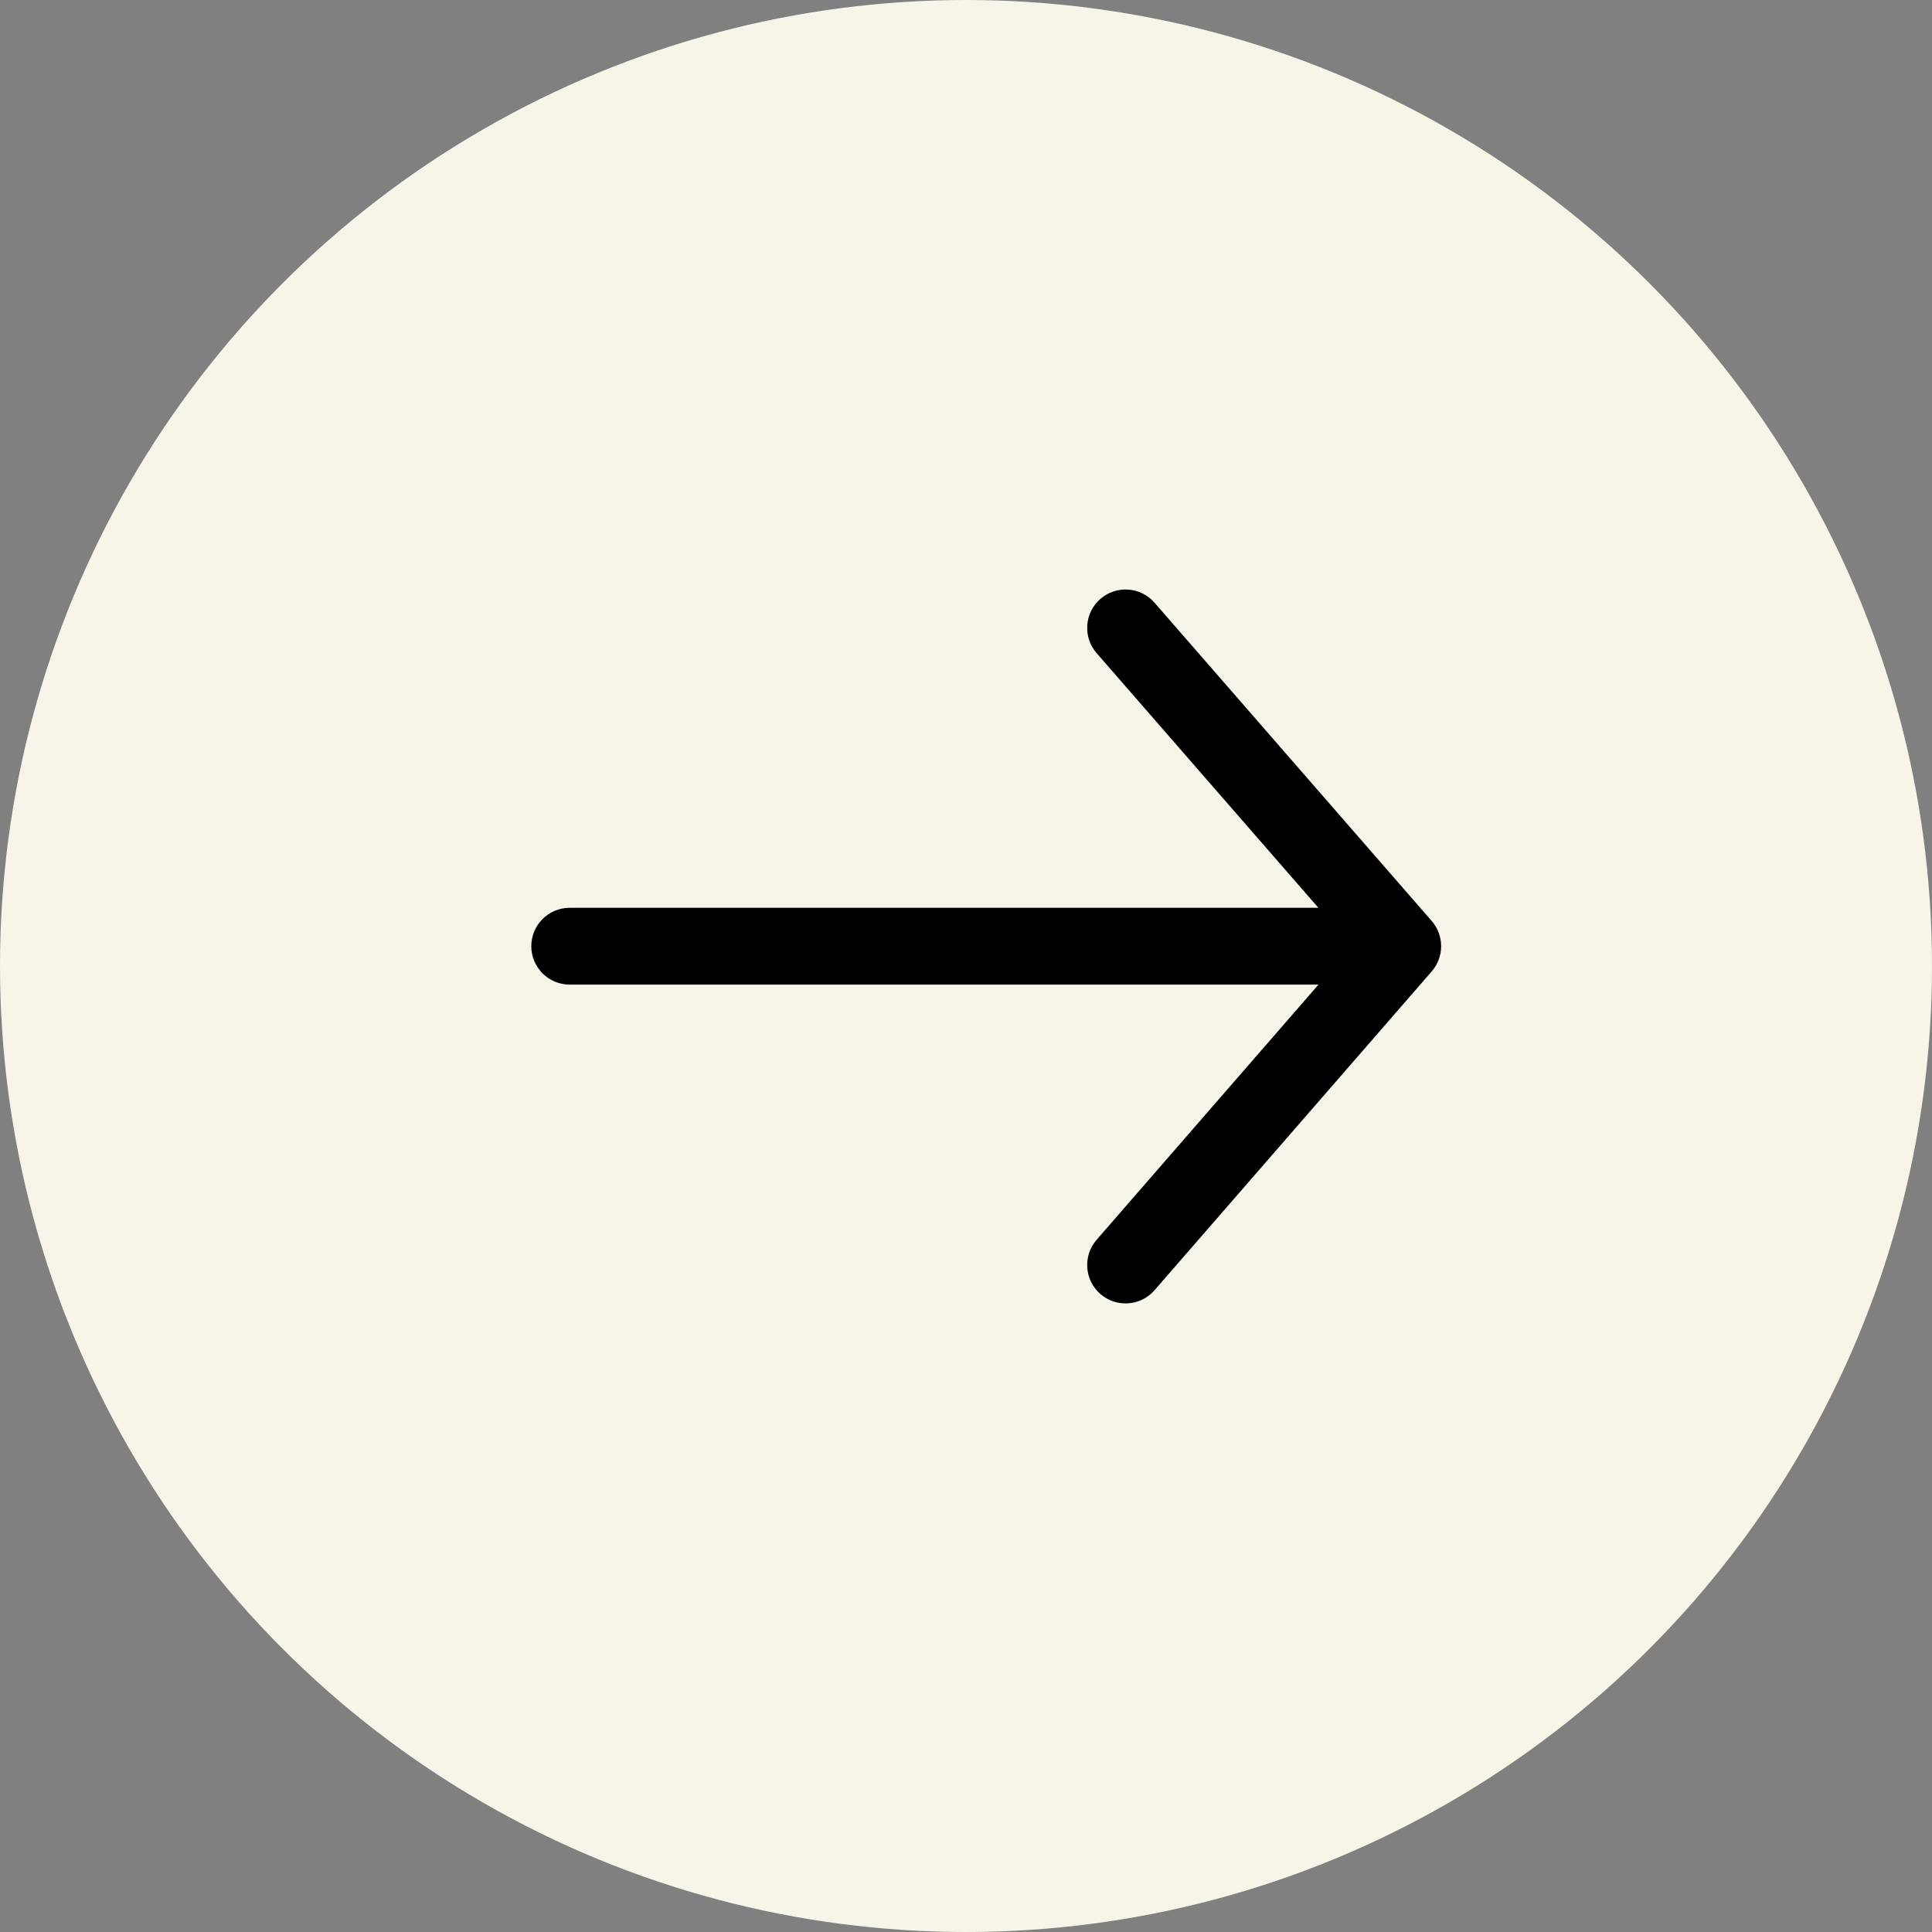
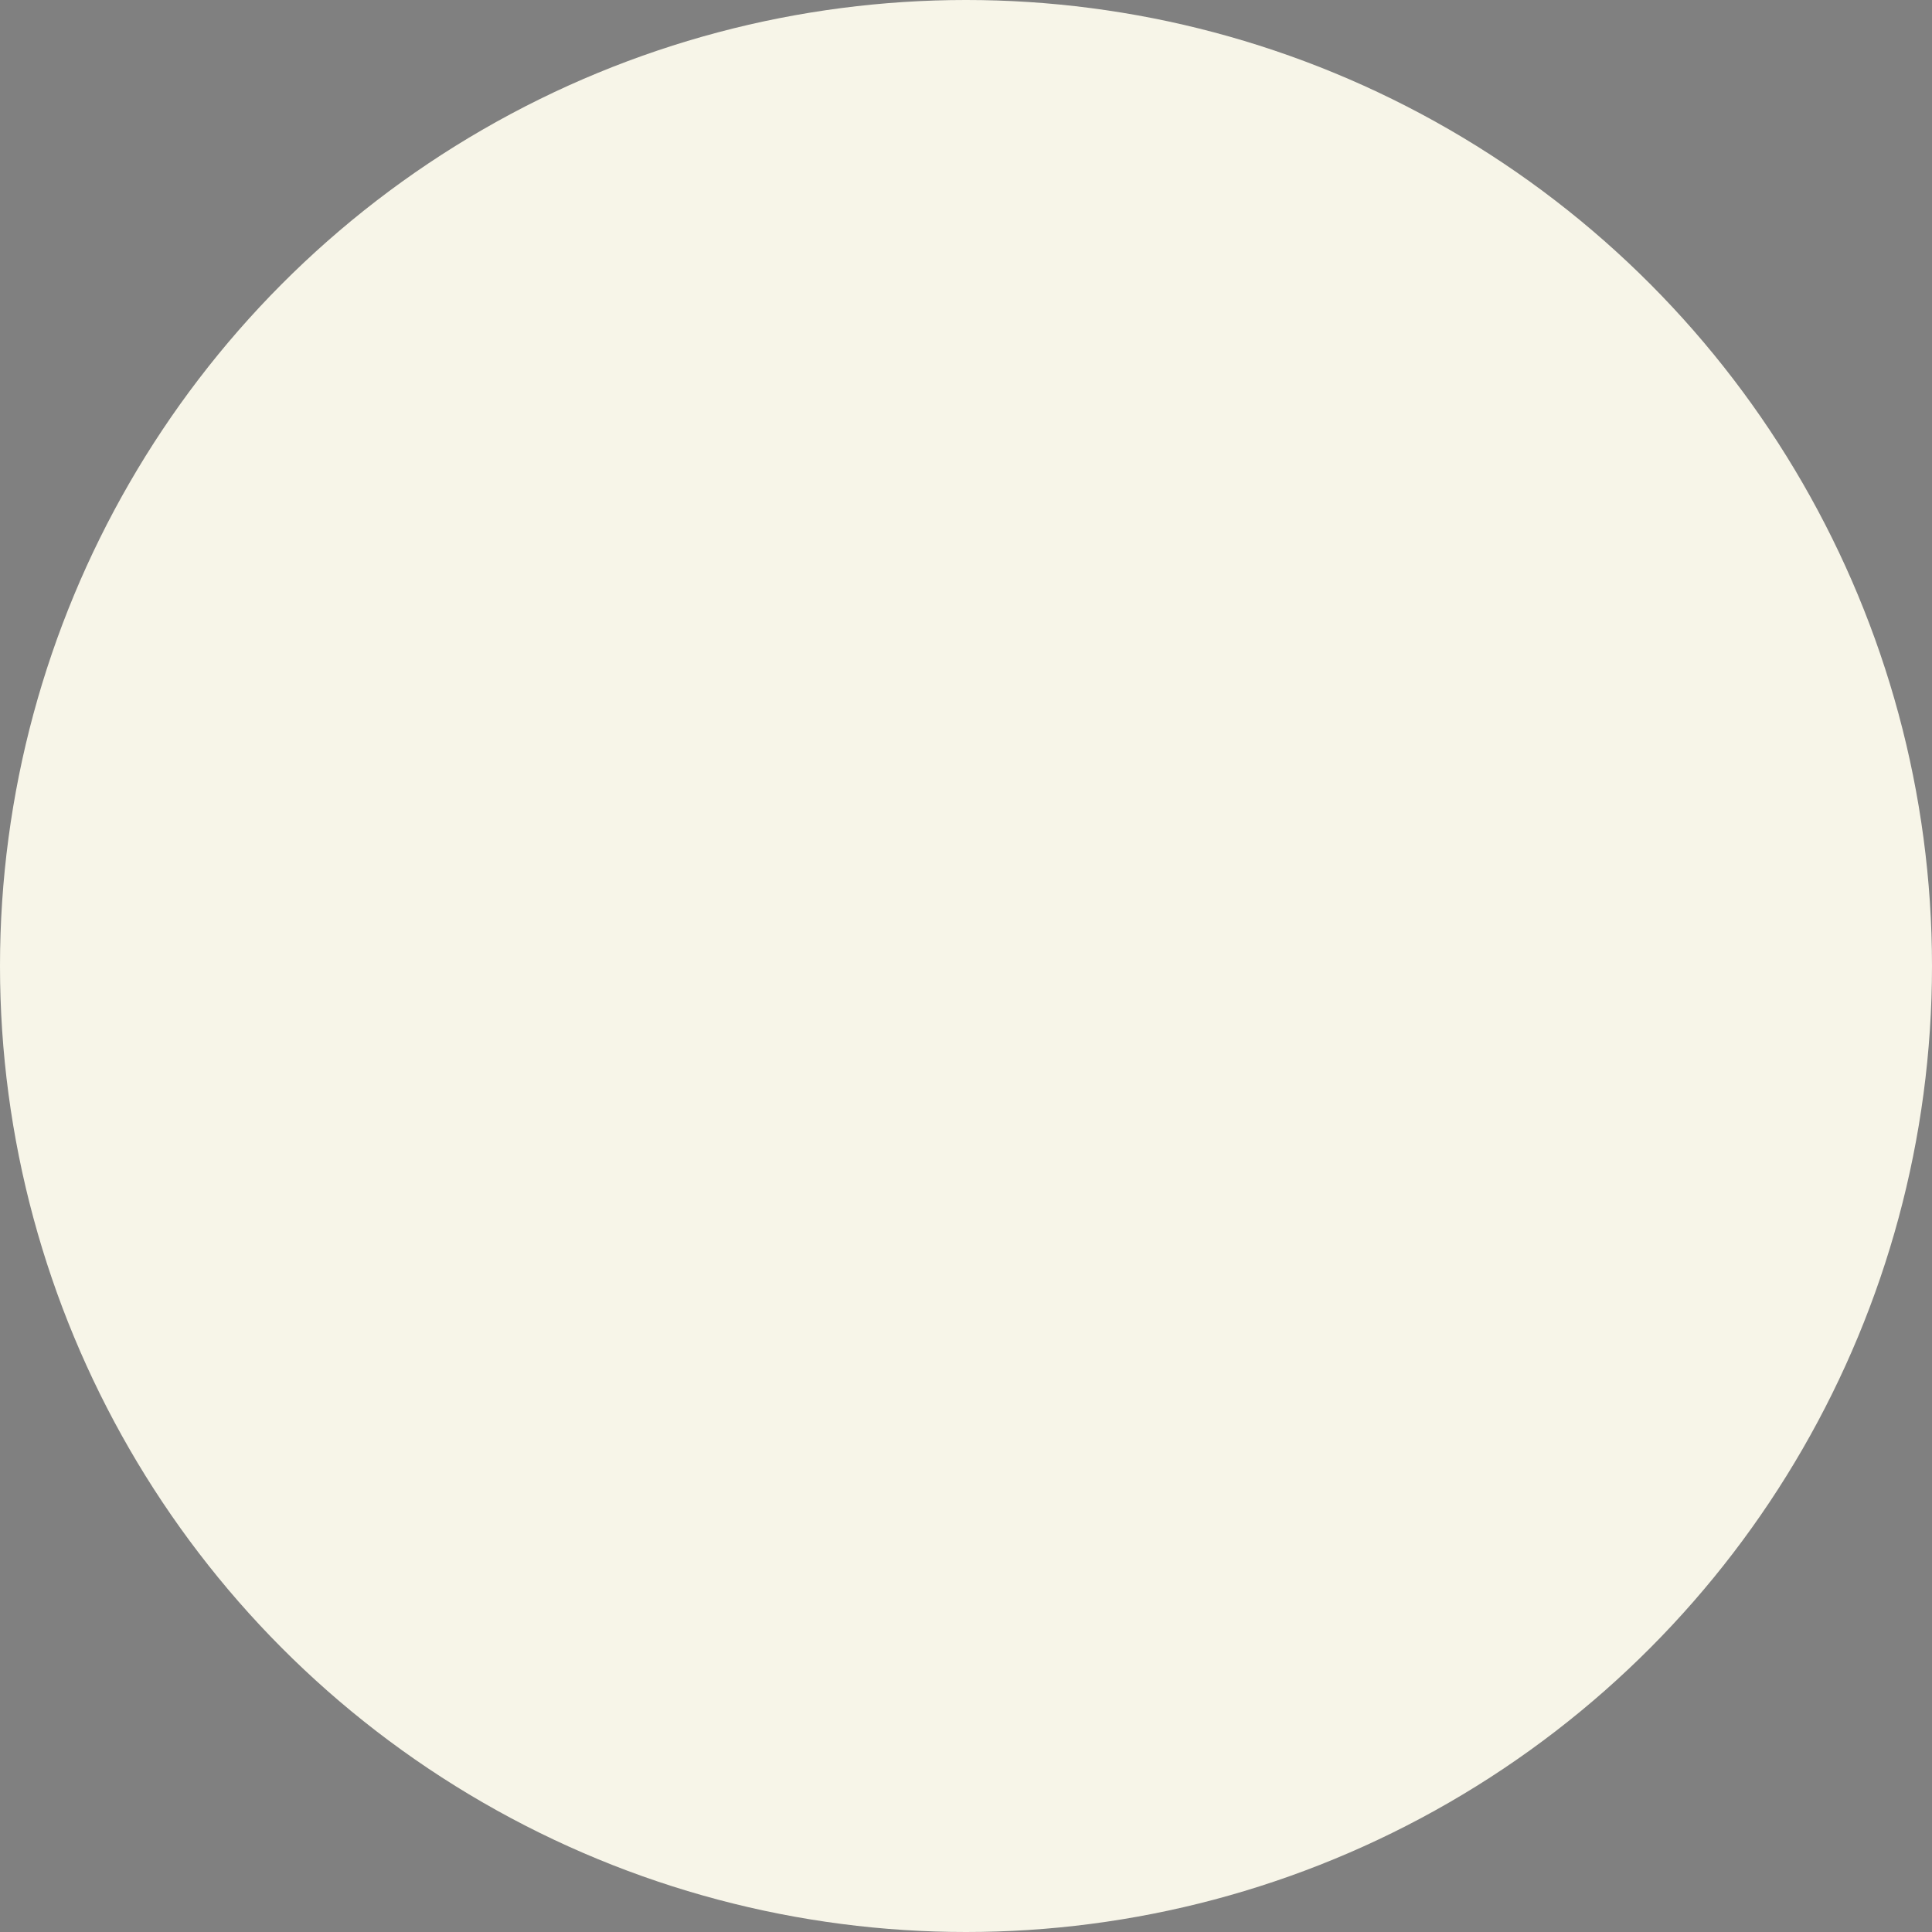
<svg xmlns="http://www.w3.org/2000/svg" width="40" height="40" viewBox="0 0 40 40" fill="none">
  <rect x="0" y="0" width="40" height="40" fill="#808080" stroke="none" />
  <circle cx="20" cy="20" r="20" fill="#F7F5E8" />
-   <path fill-rule="evenodd" clip-rule="evenodd" d="M23.903 12.478C23.615 12.147 23.113 12.112 22.782 12.4C22.451 12.689 22.416 13.191 22.704 13.522L27.296 18.795H11.795C11.356 18.795 11 19.151 11 19.59C11 20.029 11.356 20.385 11.795 20.385H27.298L22.704 25.669C22.416 26.001 22.451 26.503 22.782 26.791C23.114 27.079 23.616 27.044 23.904 26.712L29.642 20.112C29.902 19.812 29.902 19.367 29.642 19.068L23.903 12.478Z" fill="black" />
</svg>